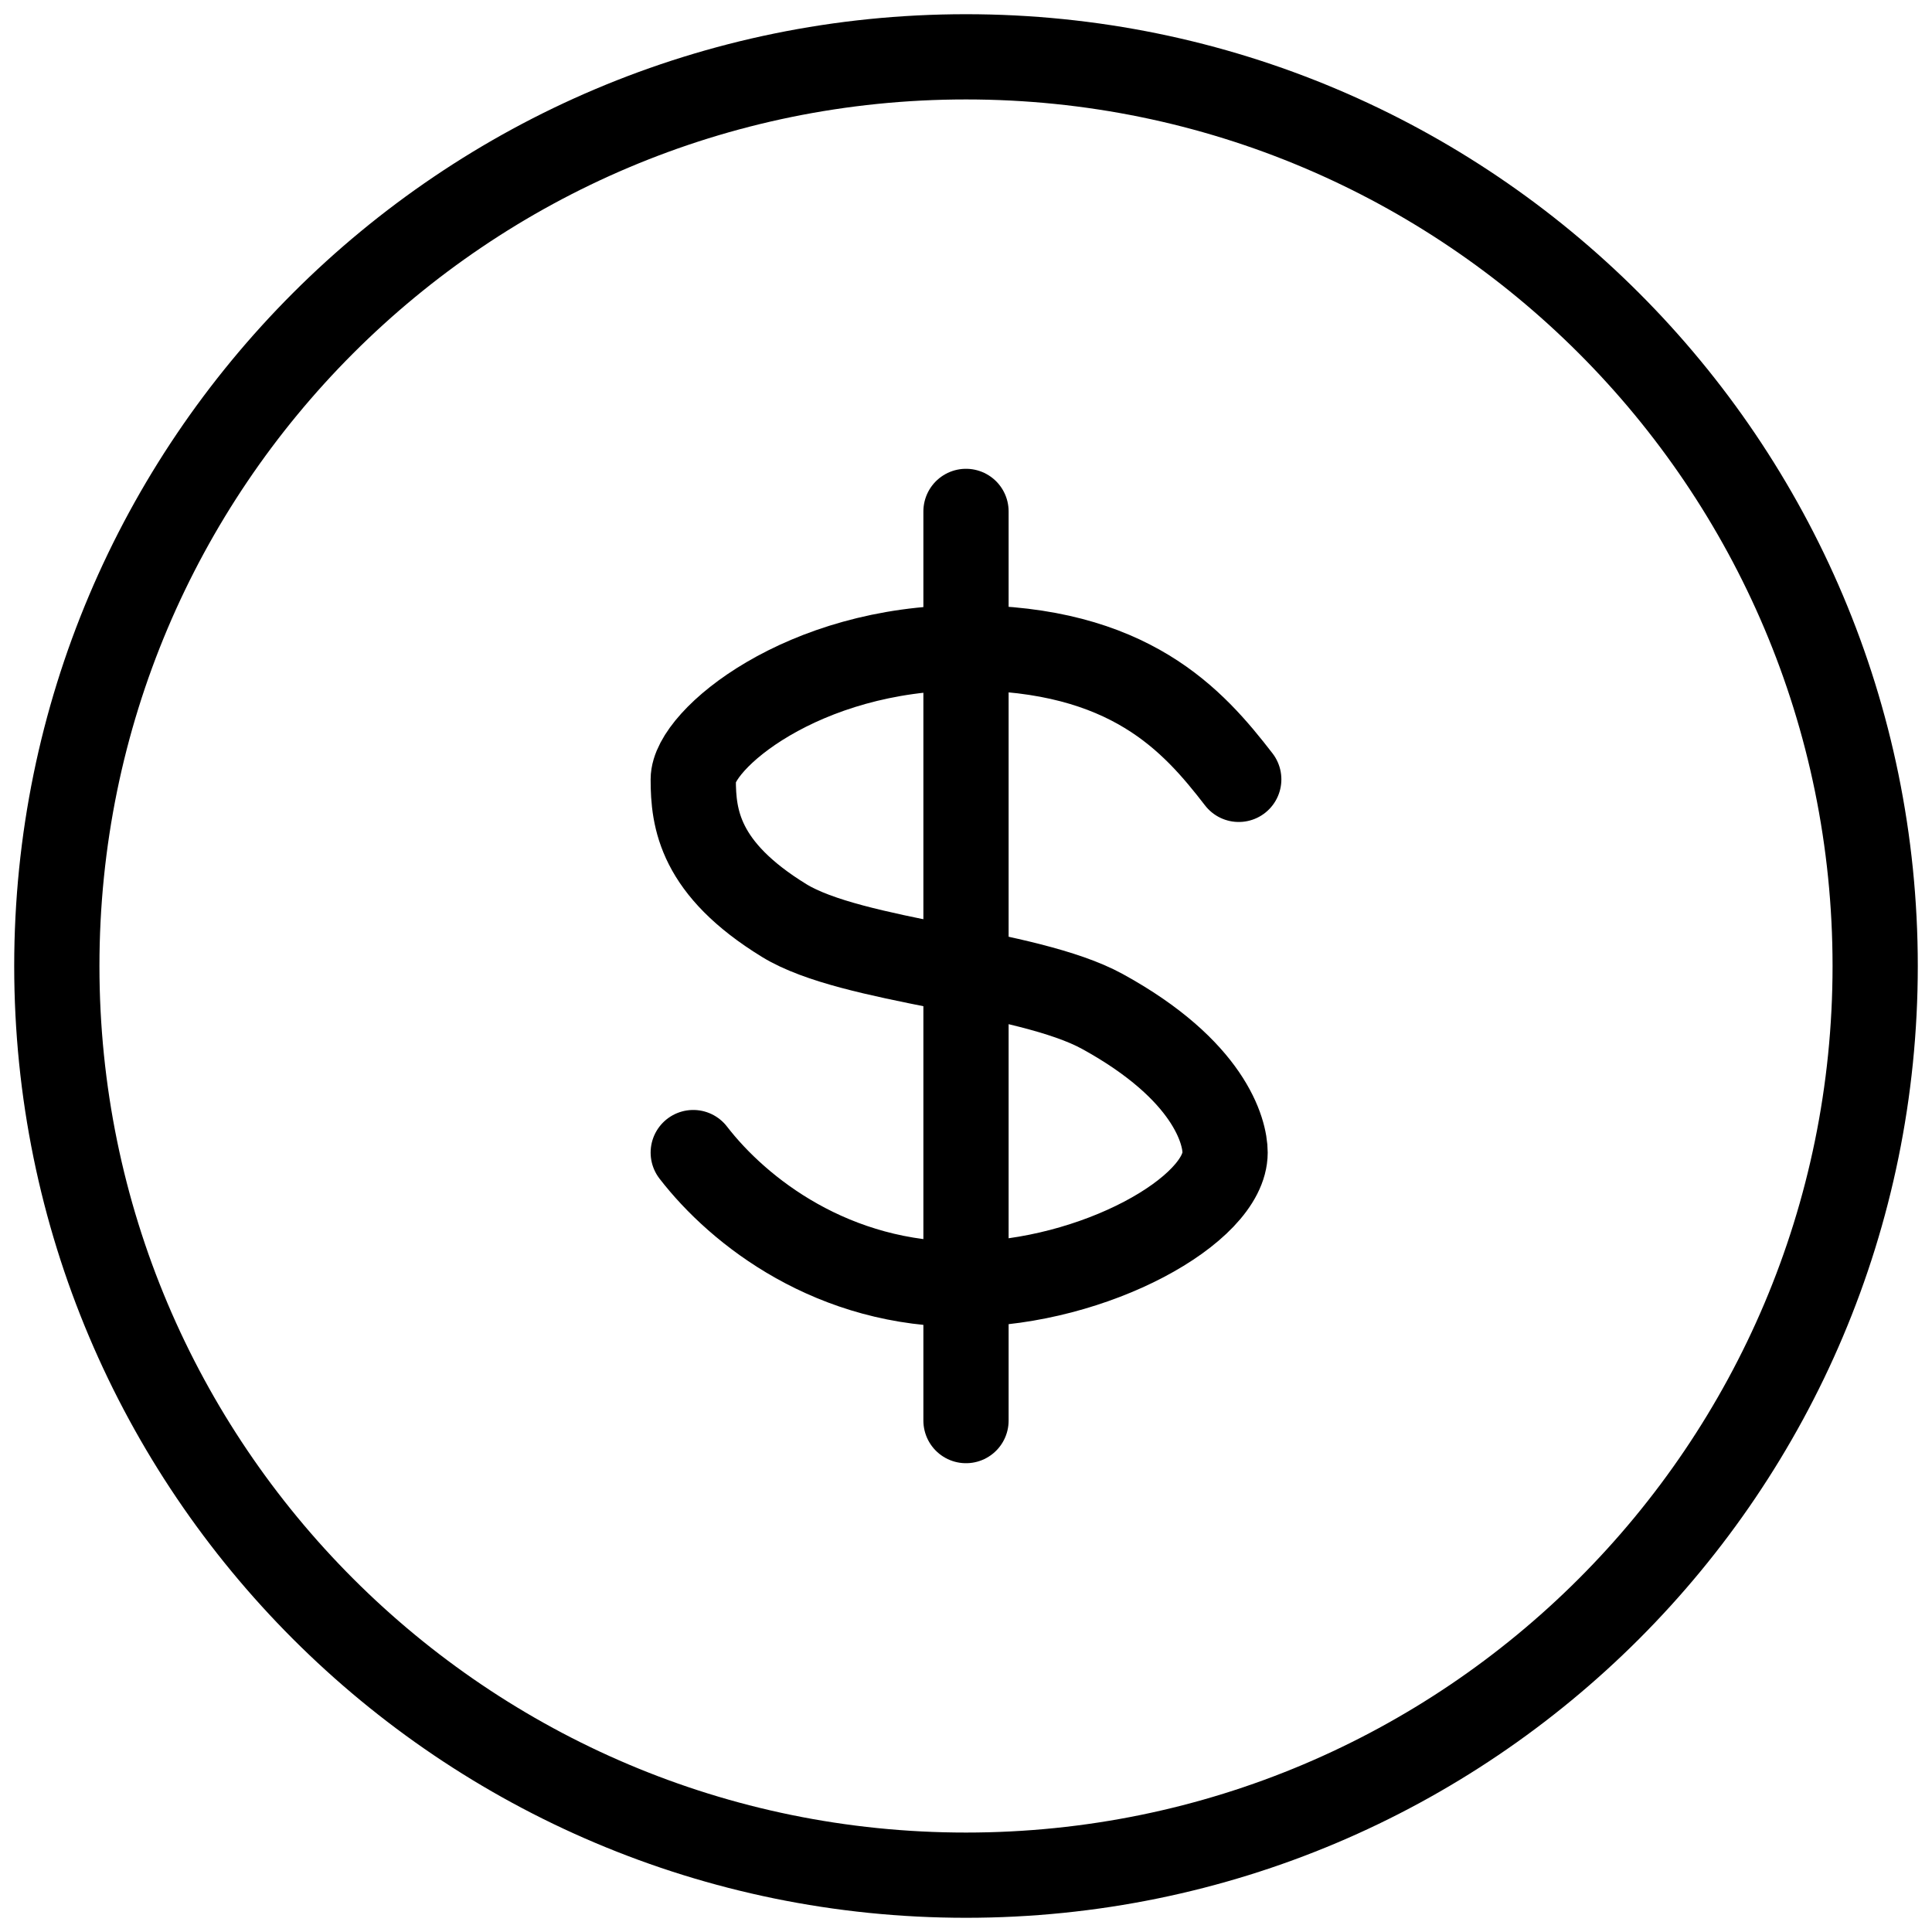
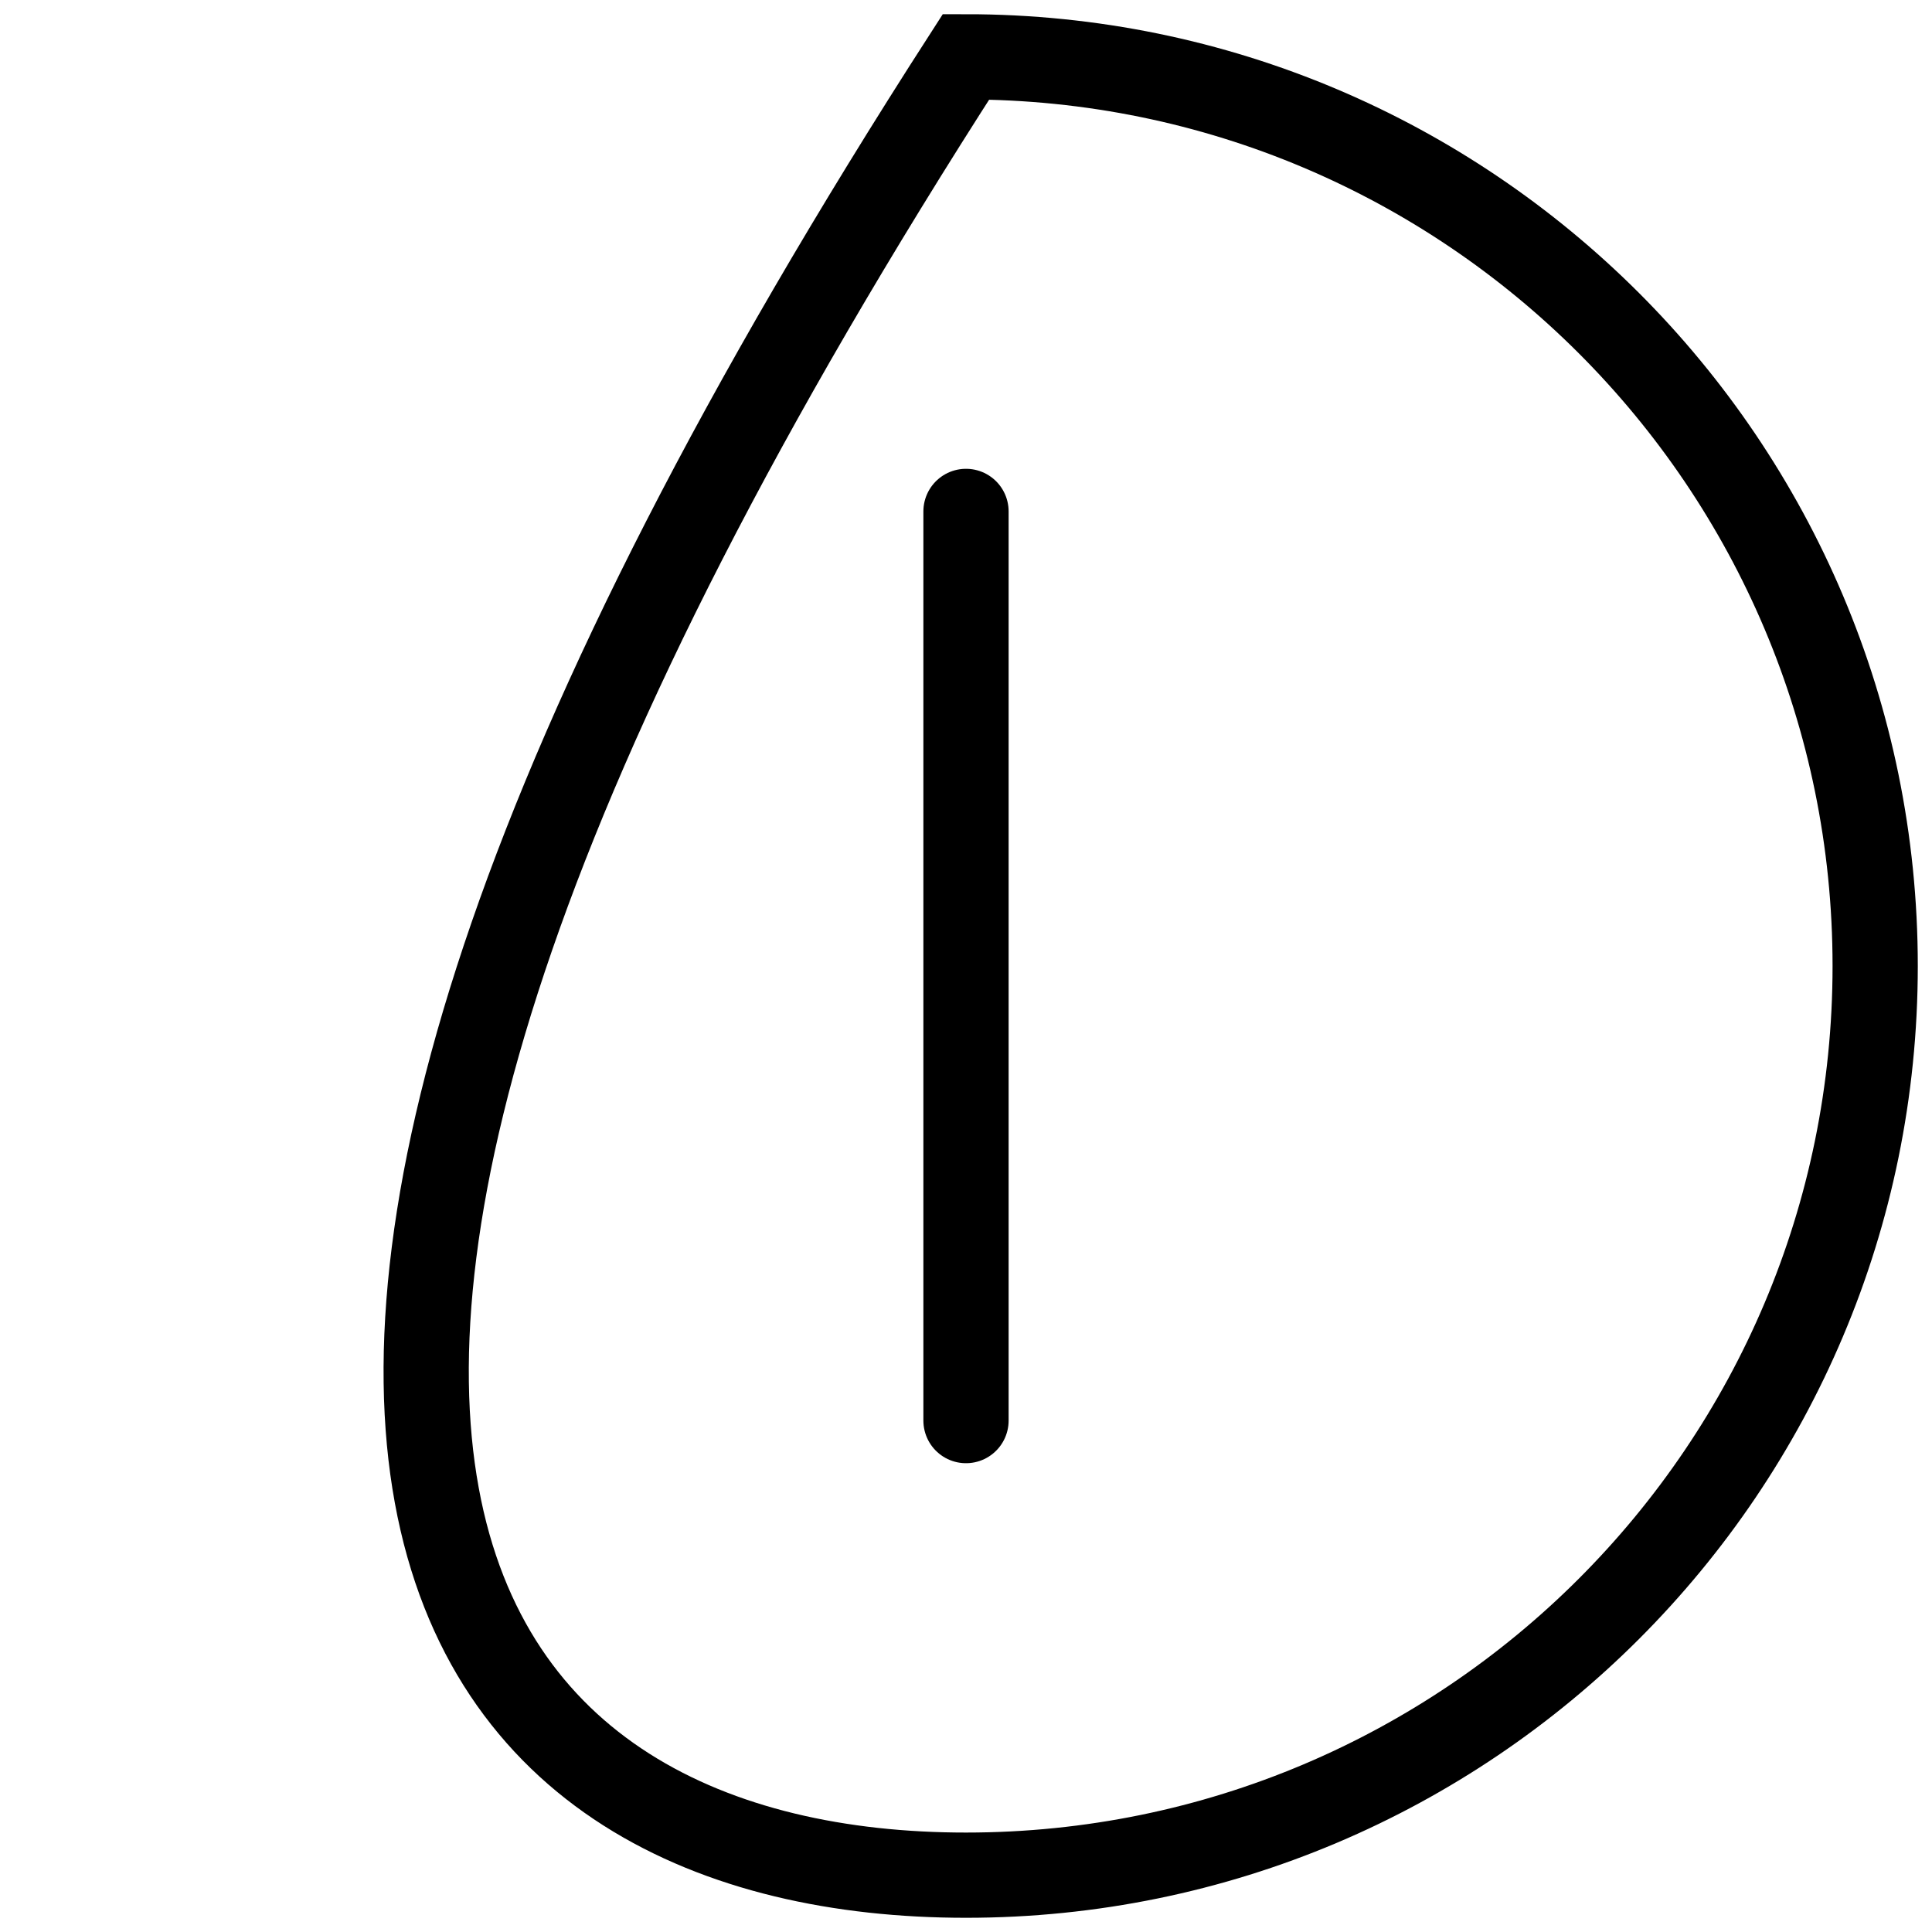
<svg xmlns="http://www.w3.org/2000/svg" width="68" height="68" viewBox="0 0 68 68" fill="none">
-   <path d="M34 66C51.673 66 66 51.673 66 34C66 16.327 51.673 2 34 2C16.327 2 2 16.327 2 34C2 51.673 16.327 66 34 66Z" stroke="#000000" stroke-width="3" />
-   <path d="M43.6 27.431C42 25.36 39.76 22.8 34 22.8C28.24 22.8 24.4 26.045 24.4 27.431C24.4 28.818 24.617 30.569 27.6 32.4C30.007 33.878 36.139 34.141 38.8 35.6C42.573 37.669 43.119 39.825 43.119 40.567C43.119 42.588 38.536 45.153 34 45.2C29.316 45.249 26 42.64 24.4 40.567" stroke="#000000" stroke-width="3" stroke-linecap="round" stroke-linejoin="round" />
+   <path d="M34 66C51.673 66 66 51.673 66 34C66 16.327 51.673 2 34 2C2 51.673 16.327 66 34 66Z" stroke="#000000" stroke-width="3" />
  <path d="M34 18V50" stroke="#000000" stroke-width="3" stroke-linecap="round" stroke-linejoin="round" />
</svg>